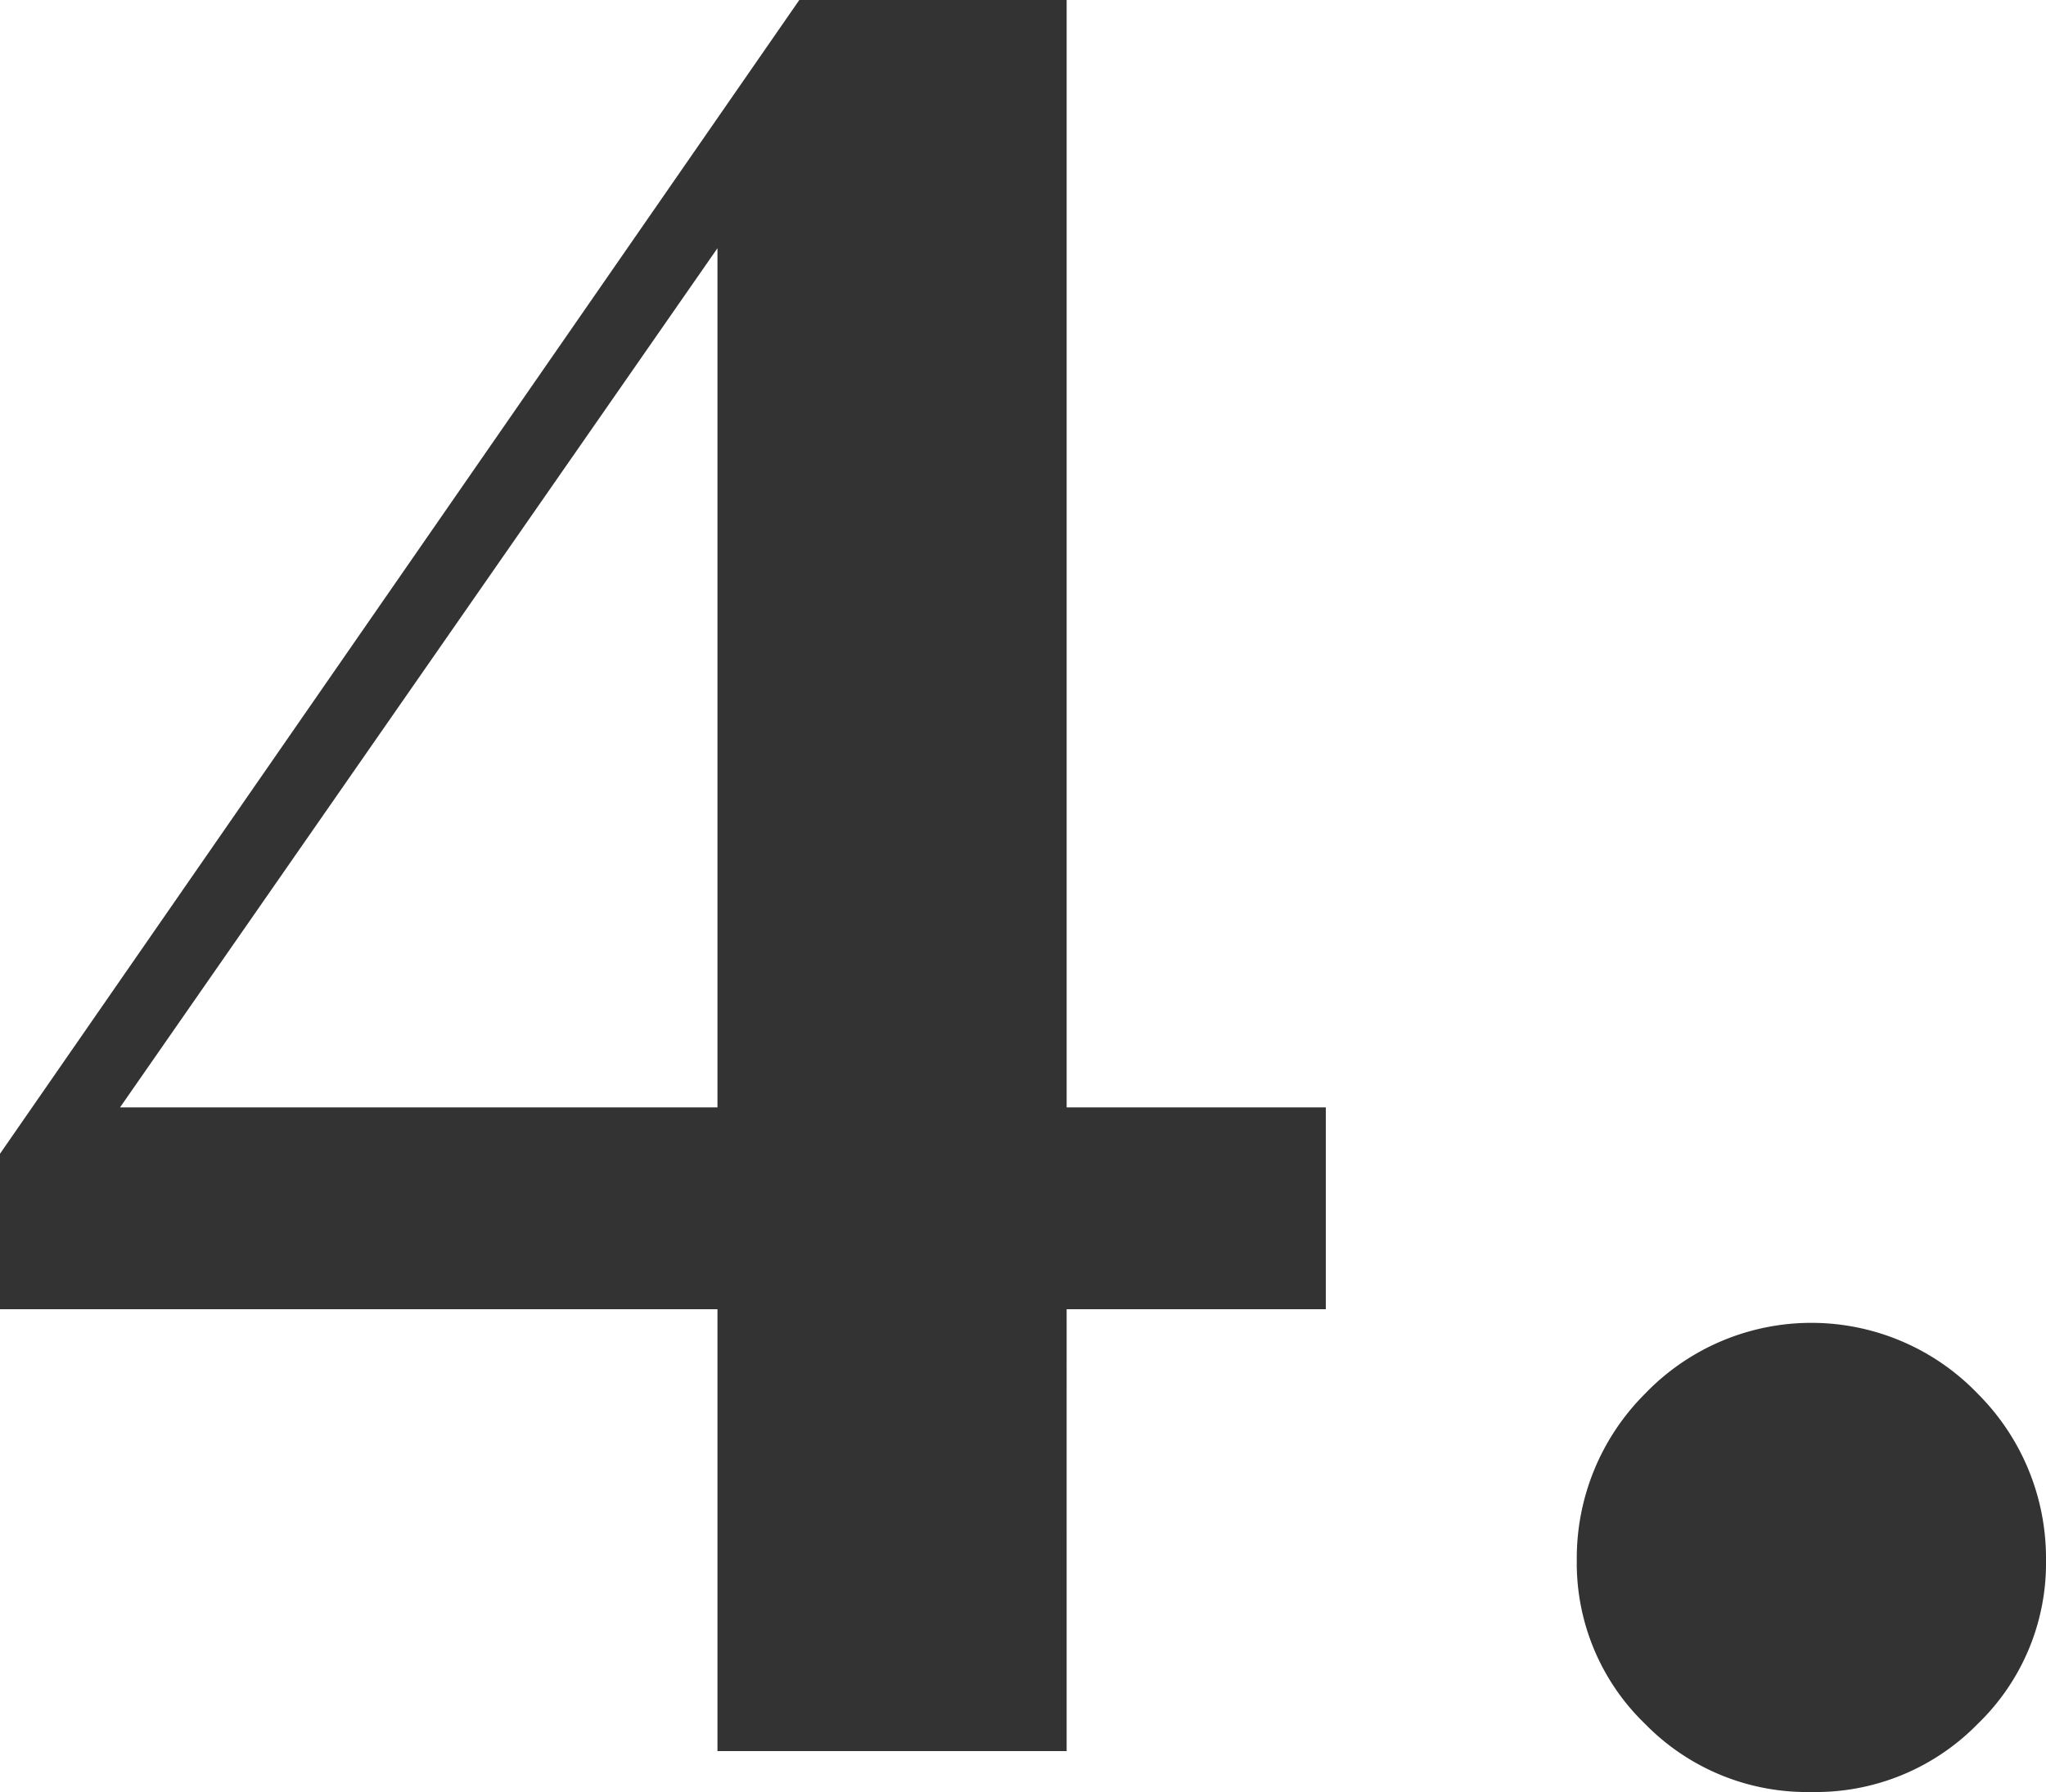
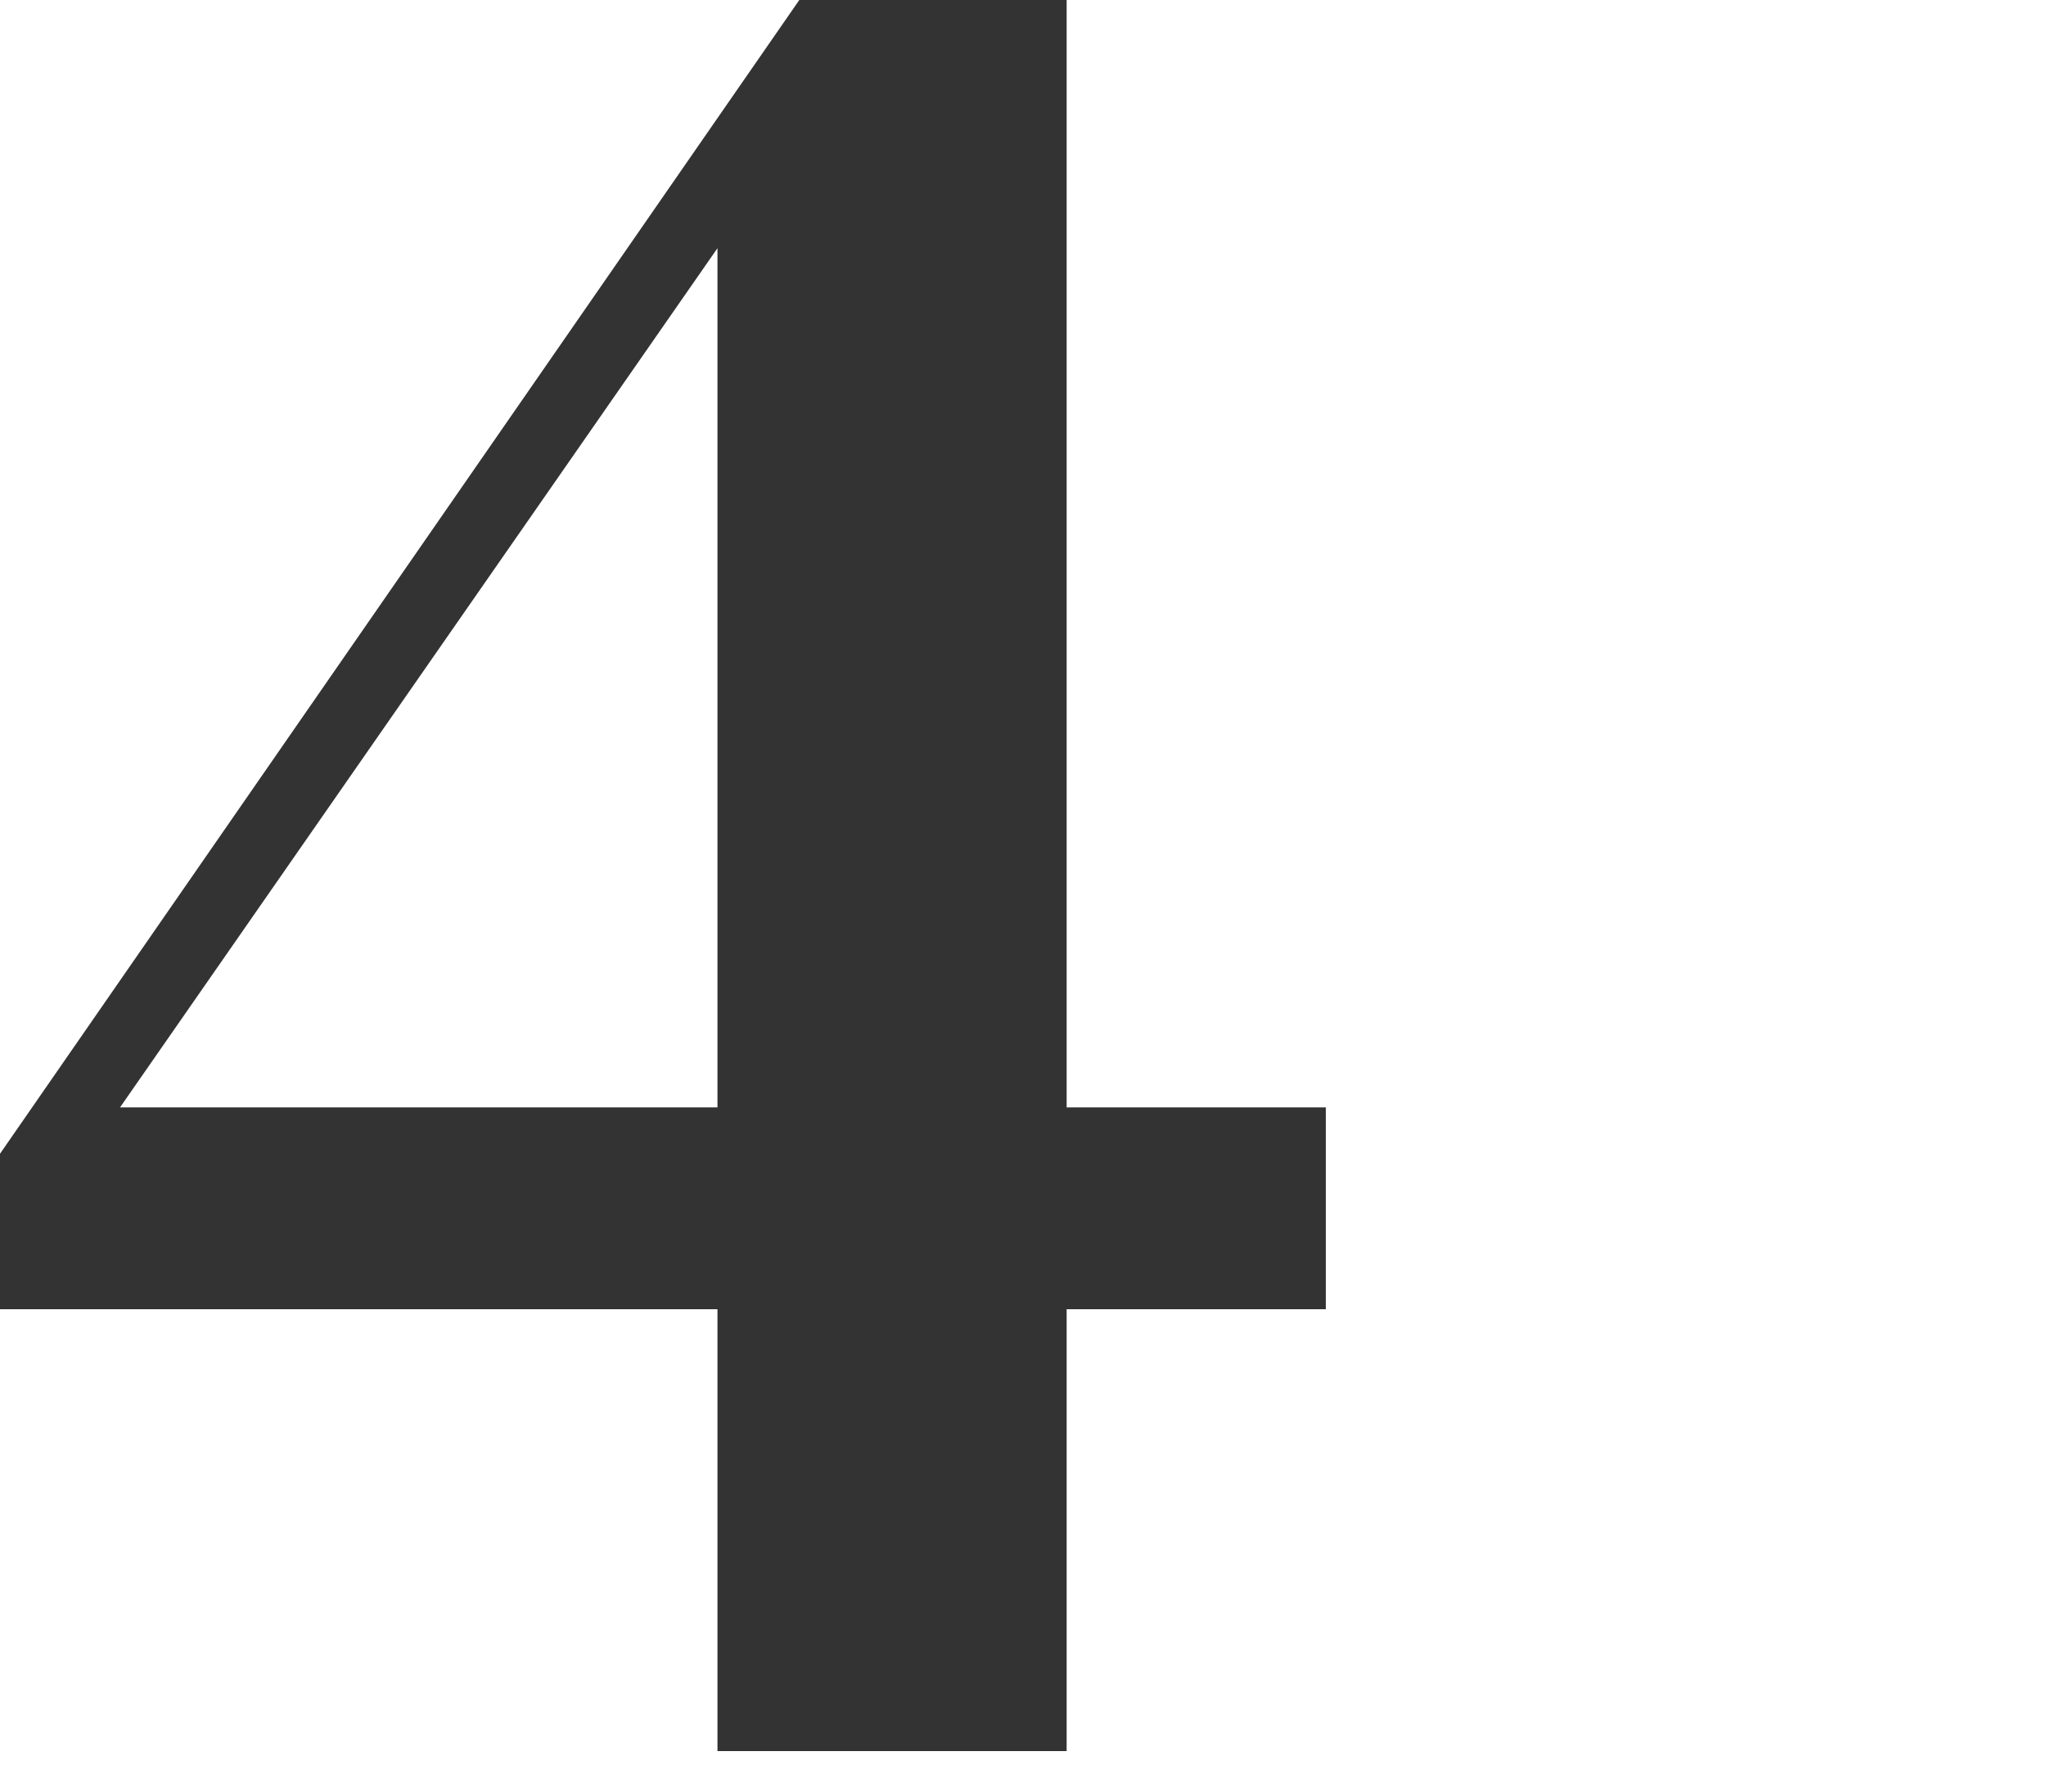
<svg xmlns="http://www.w3.org/2000/svg" width="30" height="26.28" viewBox="0 0 30 26.28">
-   <path data-name="Tracé 10653" d="M11.48 41v-6.48H.96v-2.28l11.72-16.92h3.92v16.24h3.8v2.96h-3.8V41zm-8.76-9.44h8.76v-12.6zm24.8 10.04a3.32 3.32 0 0 1-2.44-1 3.273 3.273 0 0 1-1-2.4 3.407 3.407 0 0 1 1-2.44 3.382 3.382 0 0 1 4.88 0 3.407 3.407 0 0 1 1 2.44 3.273 3.273 0 0 1-1 2.4 3.32 3.32 0 0 1-2.44 1z" transform="translate(-.96 -15.32)" style="opacity:.8" />
+   <path data-name="Tracé 10653" d="M11.48 41v-6.48H.96v-2.28l11.72-16.92h3.92v16.24h3.8v2.96h-3.8V41zm-8.76-9.44h8.76v-12.6m24.8 10.04a3.32 3.32 0 0 1-2.44-1 3.273 3.273 0 0 1-1-2.4 3.407 3.407 0 0 1 1-2.44 3.382 3.382 0 0 1 4.88 0 3.407 3.407 0 0 1 1 2.44 3.273 3.273 0 0 1-1 2.4 3.32 3.32 0 0 1-2.44 1z" transform="translate(-.96 -15.32)" style="opacity:.8" />
</svg>